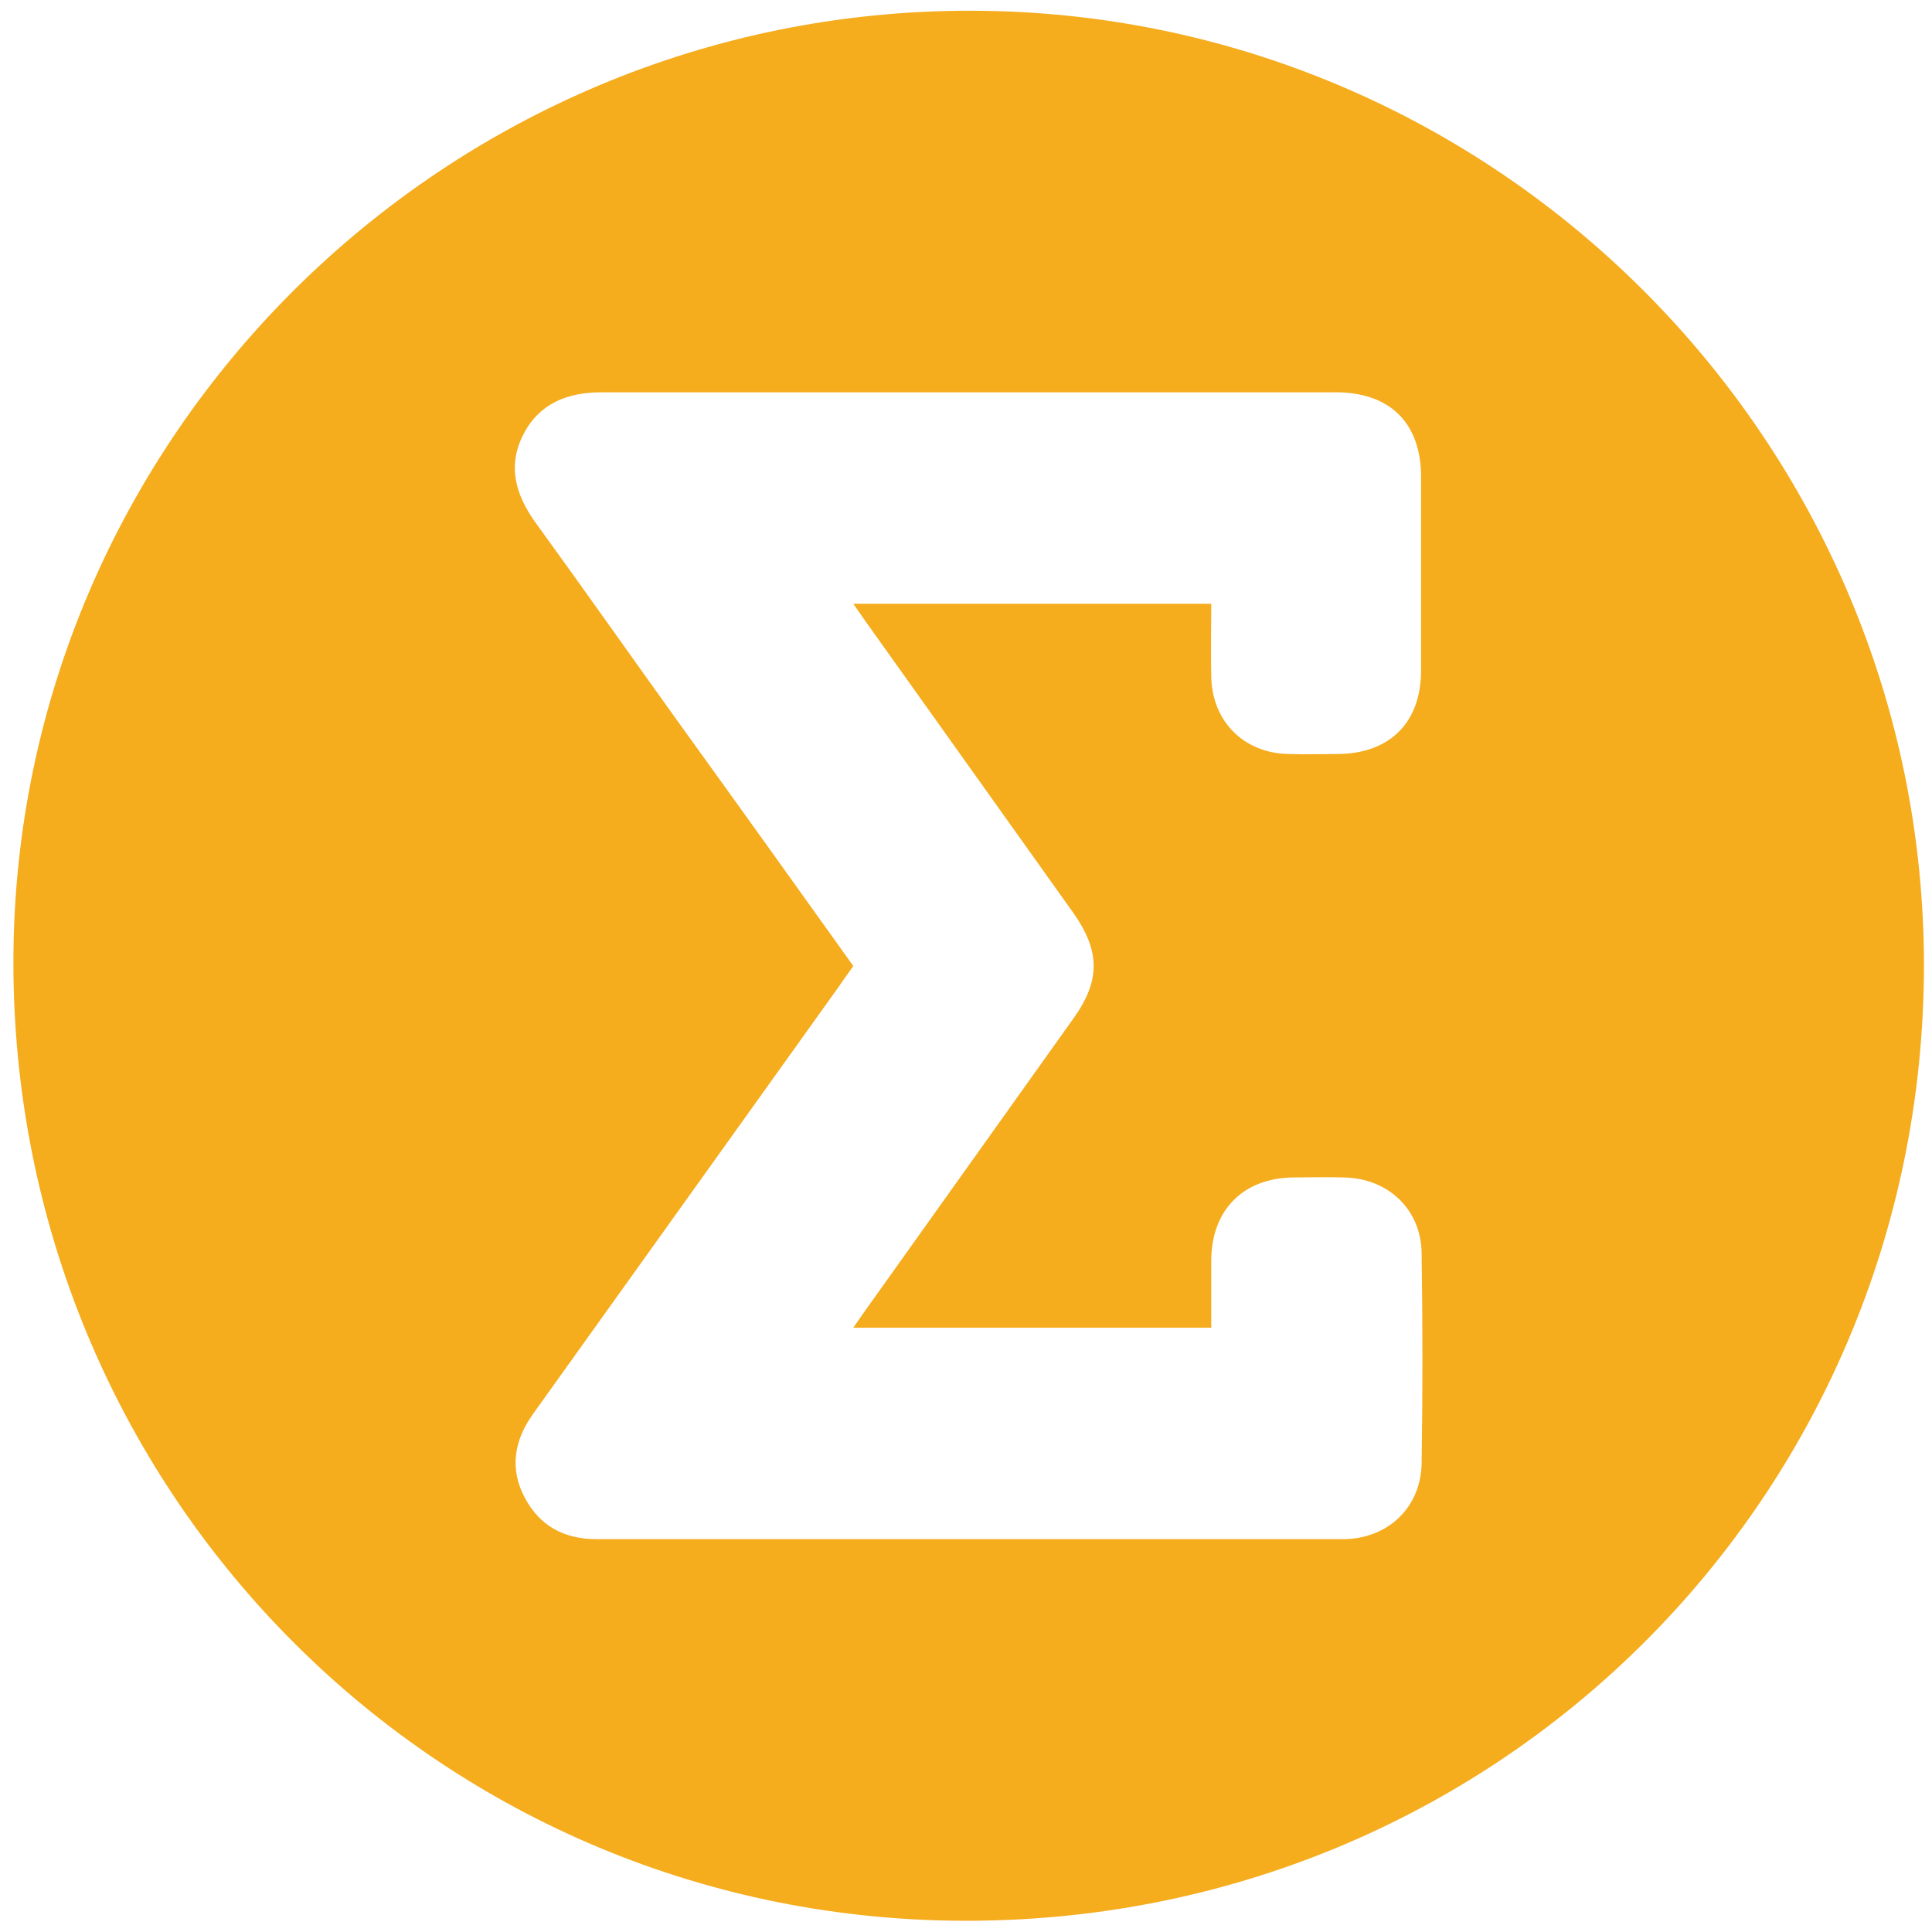
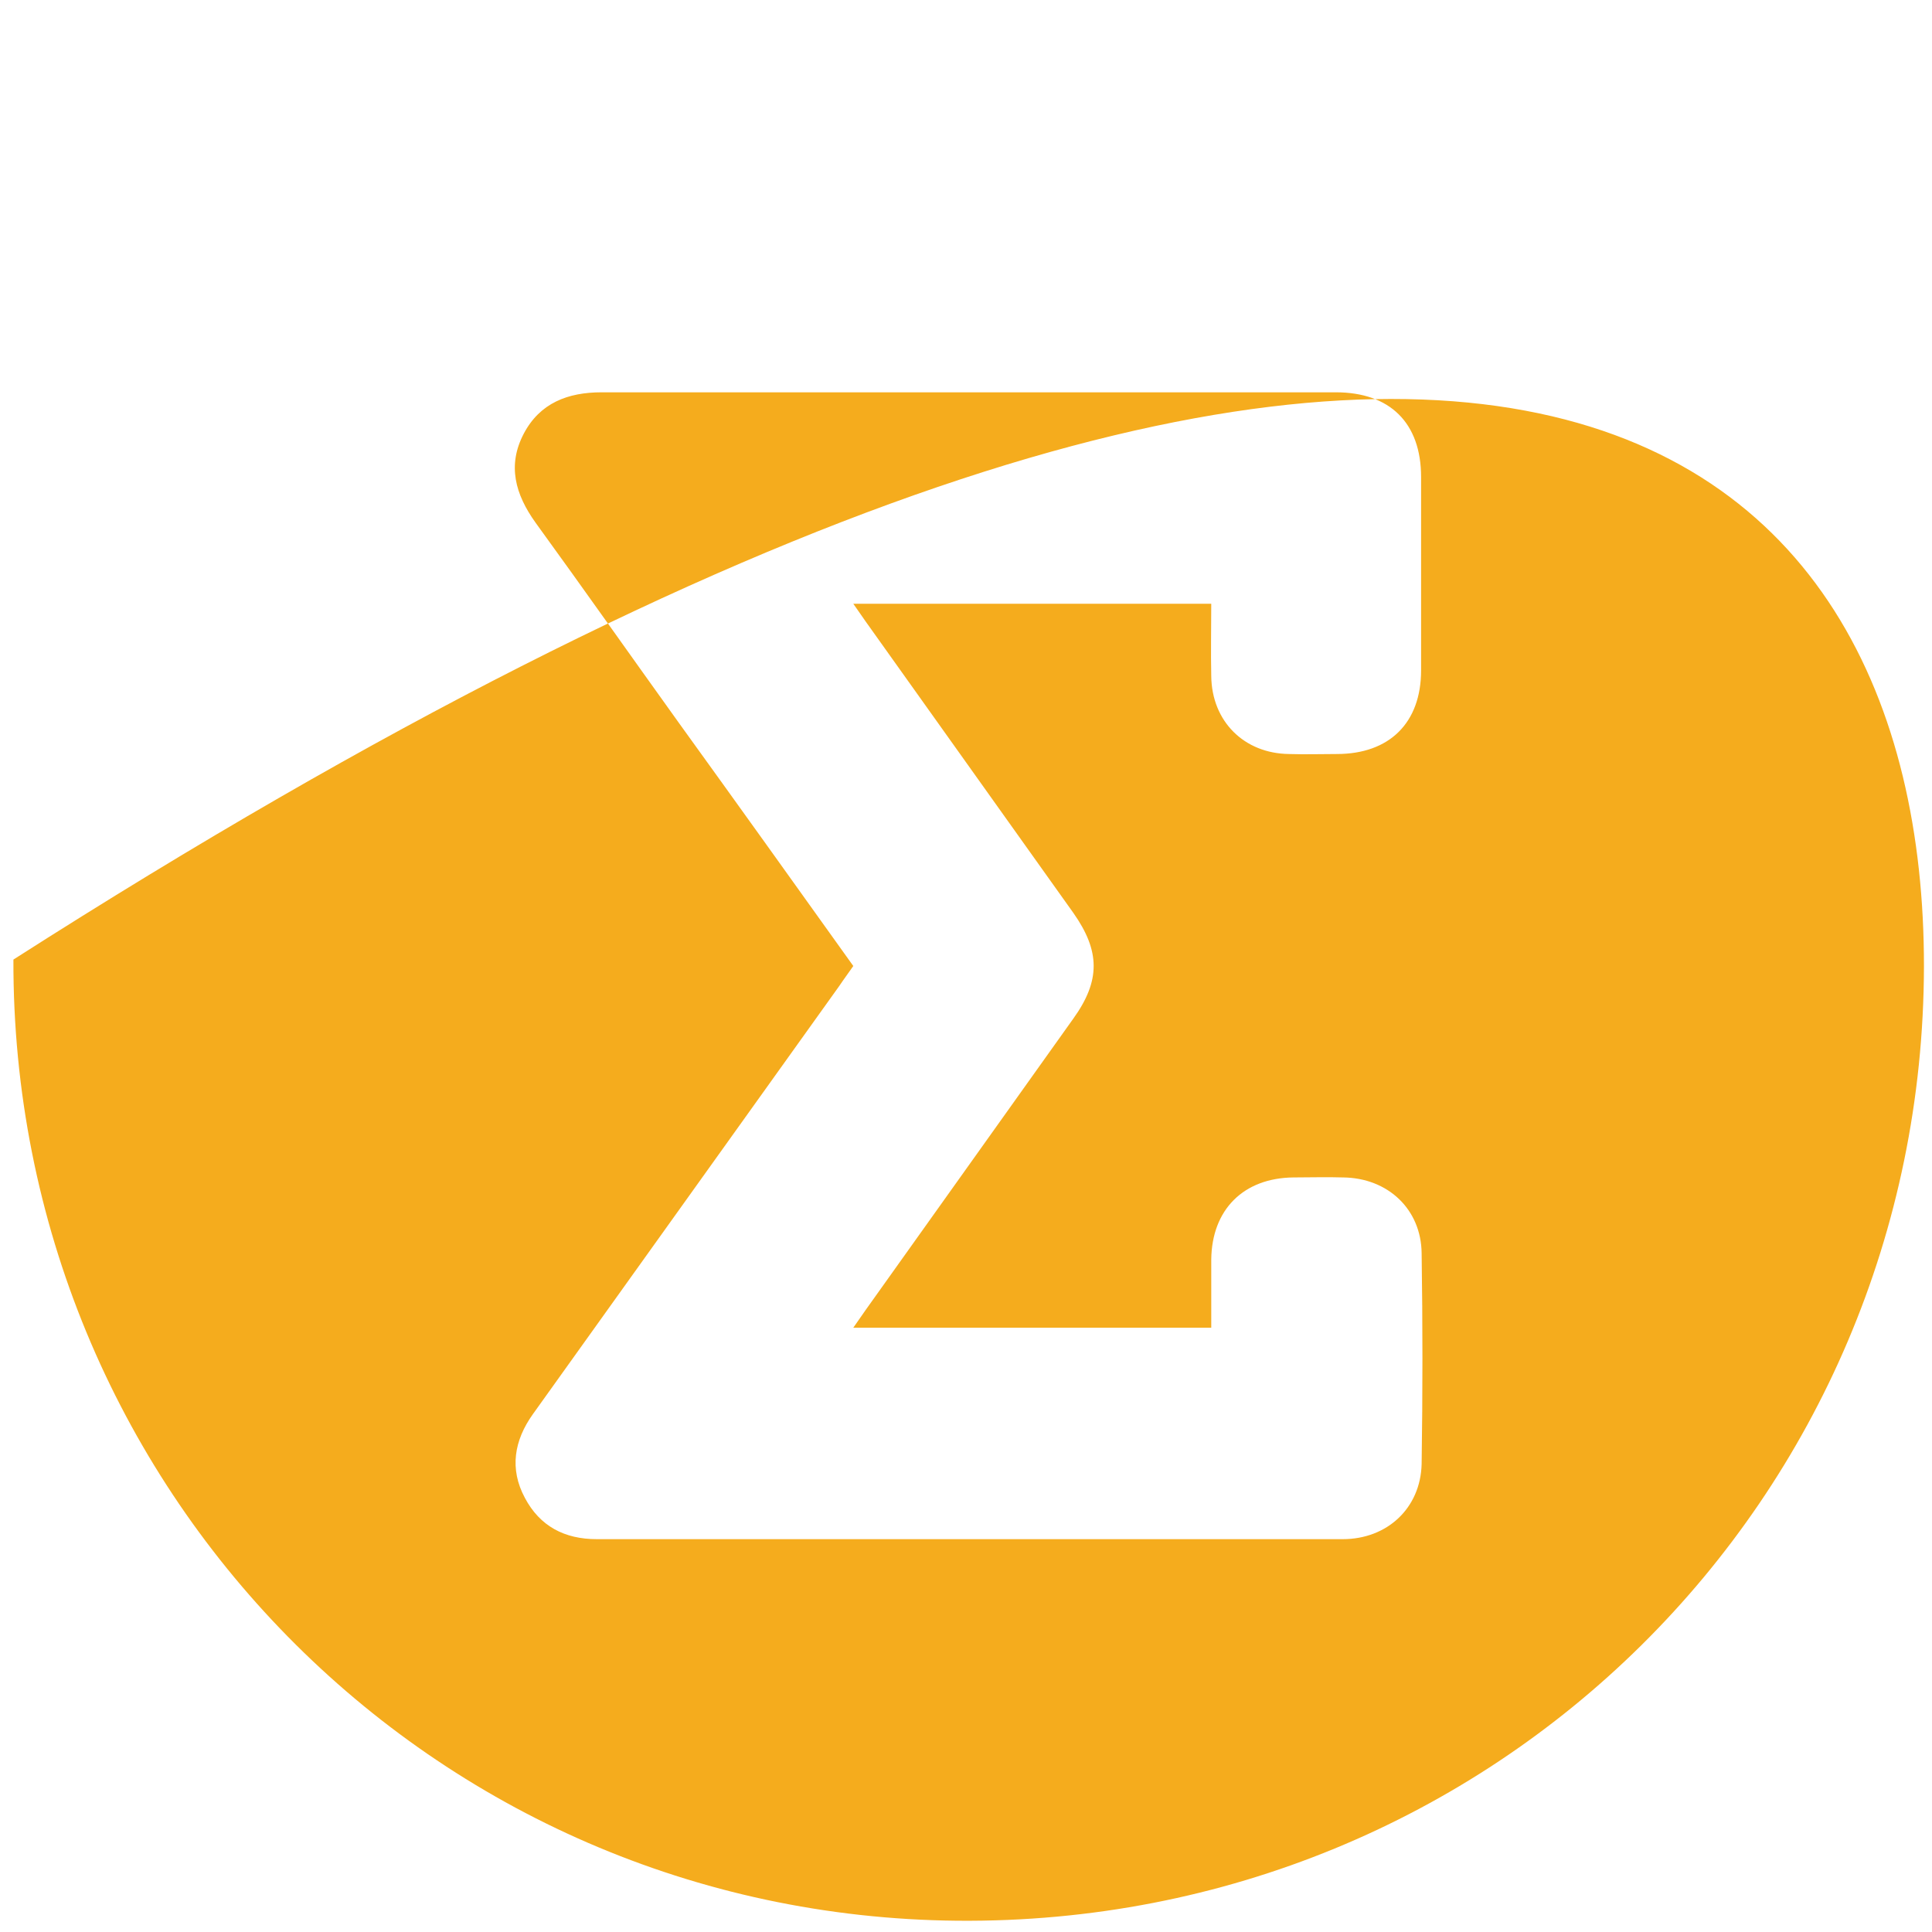
<svg xmlns="http://www.w3.org/2000/svg" version="1.1" id="레이어_1" x="0px" y="0px" viewBox="0 0 360 360" style="enable-background:new 0 0 360 360;" xml:space="preserve">
  <style type="text/css">
	.st0{fill:#F5AC1D;}
</style>
  <g>
    <g>
-       <path class="st0" d="M358.5,180.1c-0.2,99.2-80.1,178.7-180.1,177.8C80.5,357,2.2,277.3,2.5,178.8C2.8,81.2,83,1.8,181.1,2    C278.9,2.2,358.6,82.2,358.5,180.1z M159,180c-0.9,1.3-1.8,2.5-2.6,3.7c-19,26.6-38.1,53.2-57.1,79.8c-3.5,4.9-4.4,10.2-1.5,15.6    c2.8,5.3,7.4,7.7,13.4,7.7c46.3,0,92.7,0,139,0c8.3,0,14.5-5.8,14.7-14c0.2-13.1,0.2-26.2,0-39.3c-0.1-8.2-6.3-14-14.6-14.1    c-3.1-0.1-6.2,0-9.3,0c-9.3,0.1-15.2,6-15.3,15.3c0,4.3,0,8.6,0,12.7c-22.4,0-44.3,0-66.7,0c0.9-1.3,1.6-2.3,2.3-3.3    c12.9-18.1,25.8-36.2,38.7-54.3c5.1-7.1,5-12.6,0-19.7c-12.9-18.1-25.8-36.2-38.7-54.3c-0.7-1-1.4-2-2.3-3.3c22.6,0,44.5,0,66.7,0    c0,4.6-0.1,9,0,13.5c0.1,8.4,6.1,14.4,14.5,14.5c3,0.1,5.9,0,8.9,0c9.8,0,15.7-5.8,15.7-15.6c0-12,0-24,0-36    c0-10.1-5.8-15.8-15.9-15.8c-45.6,0-91.2,0-136.8,0c-6.3,0-11.5,2-14.5,7.7c-3.1,5.9-1.6,11.3,2.2,16.6    c9,12.4,17.8,24.9,26.7,37.3C137.4,149.8,148.2,164.9,159,180z" />
+       <path class="st0" d="M358.5,180.1c-0.2,99.2-80.1,178.7-180.1,177.8C80.5,357,2.2,277.3,2.5,178.8C278.9,2.2,358.6,82.2,358.5,180.1z M159,180c-0.9,1.3-1.8,2.5-2.6,3.7c-19,26.6-38.1,53.2-57.1,79.8c-3.5,4.9-4.4,10.2-1.5,15.6    c2.8,5.3,7.4,7.7,13.4,7.7c46.3,0,92.7,0,139,0c8.3,0,14.5-5.8,14.7-14c0.2-13.1,0.2-26.2,0-39.3c-0.1-8.2-6.3-14-14.6-14.1    c-3.1-0.1-6.2,0-9.3,0c-9.3,0.1-15.2,6-15.3,15.3c0,4.3,0,8.6,0,12.7c-22.4,0-44.3,0-66.7,0c0.9-1.3,1.6-2.3,2.3-3.3    c12.9-18.1,25.8-36.2,38.7-54.3c5.1-7.1,5-12.6,0-19.7c-12.9-18.1-25.8-36.2-38.7-54.3c-0.7-1-1.4-2-2.3-3.3c22.6,0,44.5,0,66.7,0    c0,4.6-0.1,9,0,13.5c0.1,8.4,6.1,14.4,14.5,14.5c3,0.1,5.9,0,8.9,0c9.8,0,15.7-5.8,15.7-15.6c0-12,0-24,0-36    c0-10.1-5.8-15.8-15.9-15.8c-45.6,0-91.2,0-136.8,0c-6.3,0-11.5,2-14.5,7.7c-3.1,5.9-1.6,11.3,2.2,16.6    c9,12.4,17.8,24.9,26.7,37.3C137.4,149.8,148.2,164.9,159,180z" />
    </g>
  </g>
</svg>